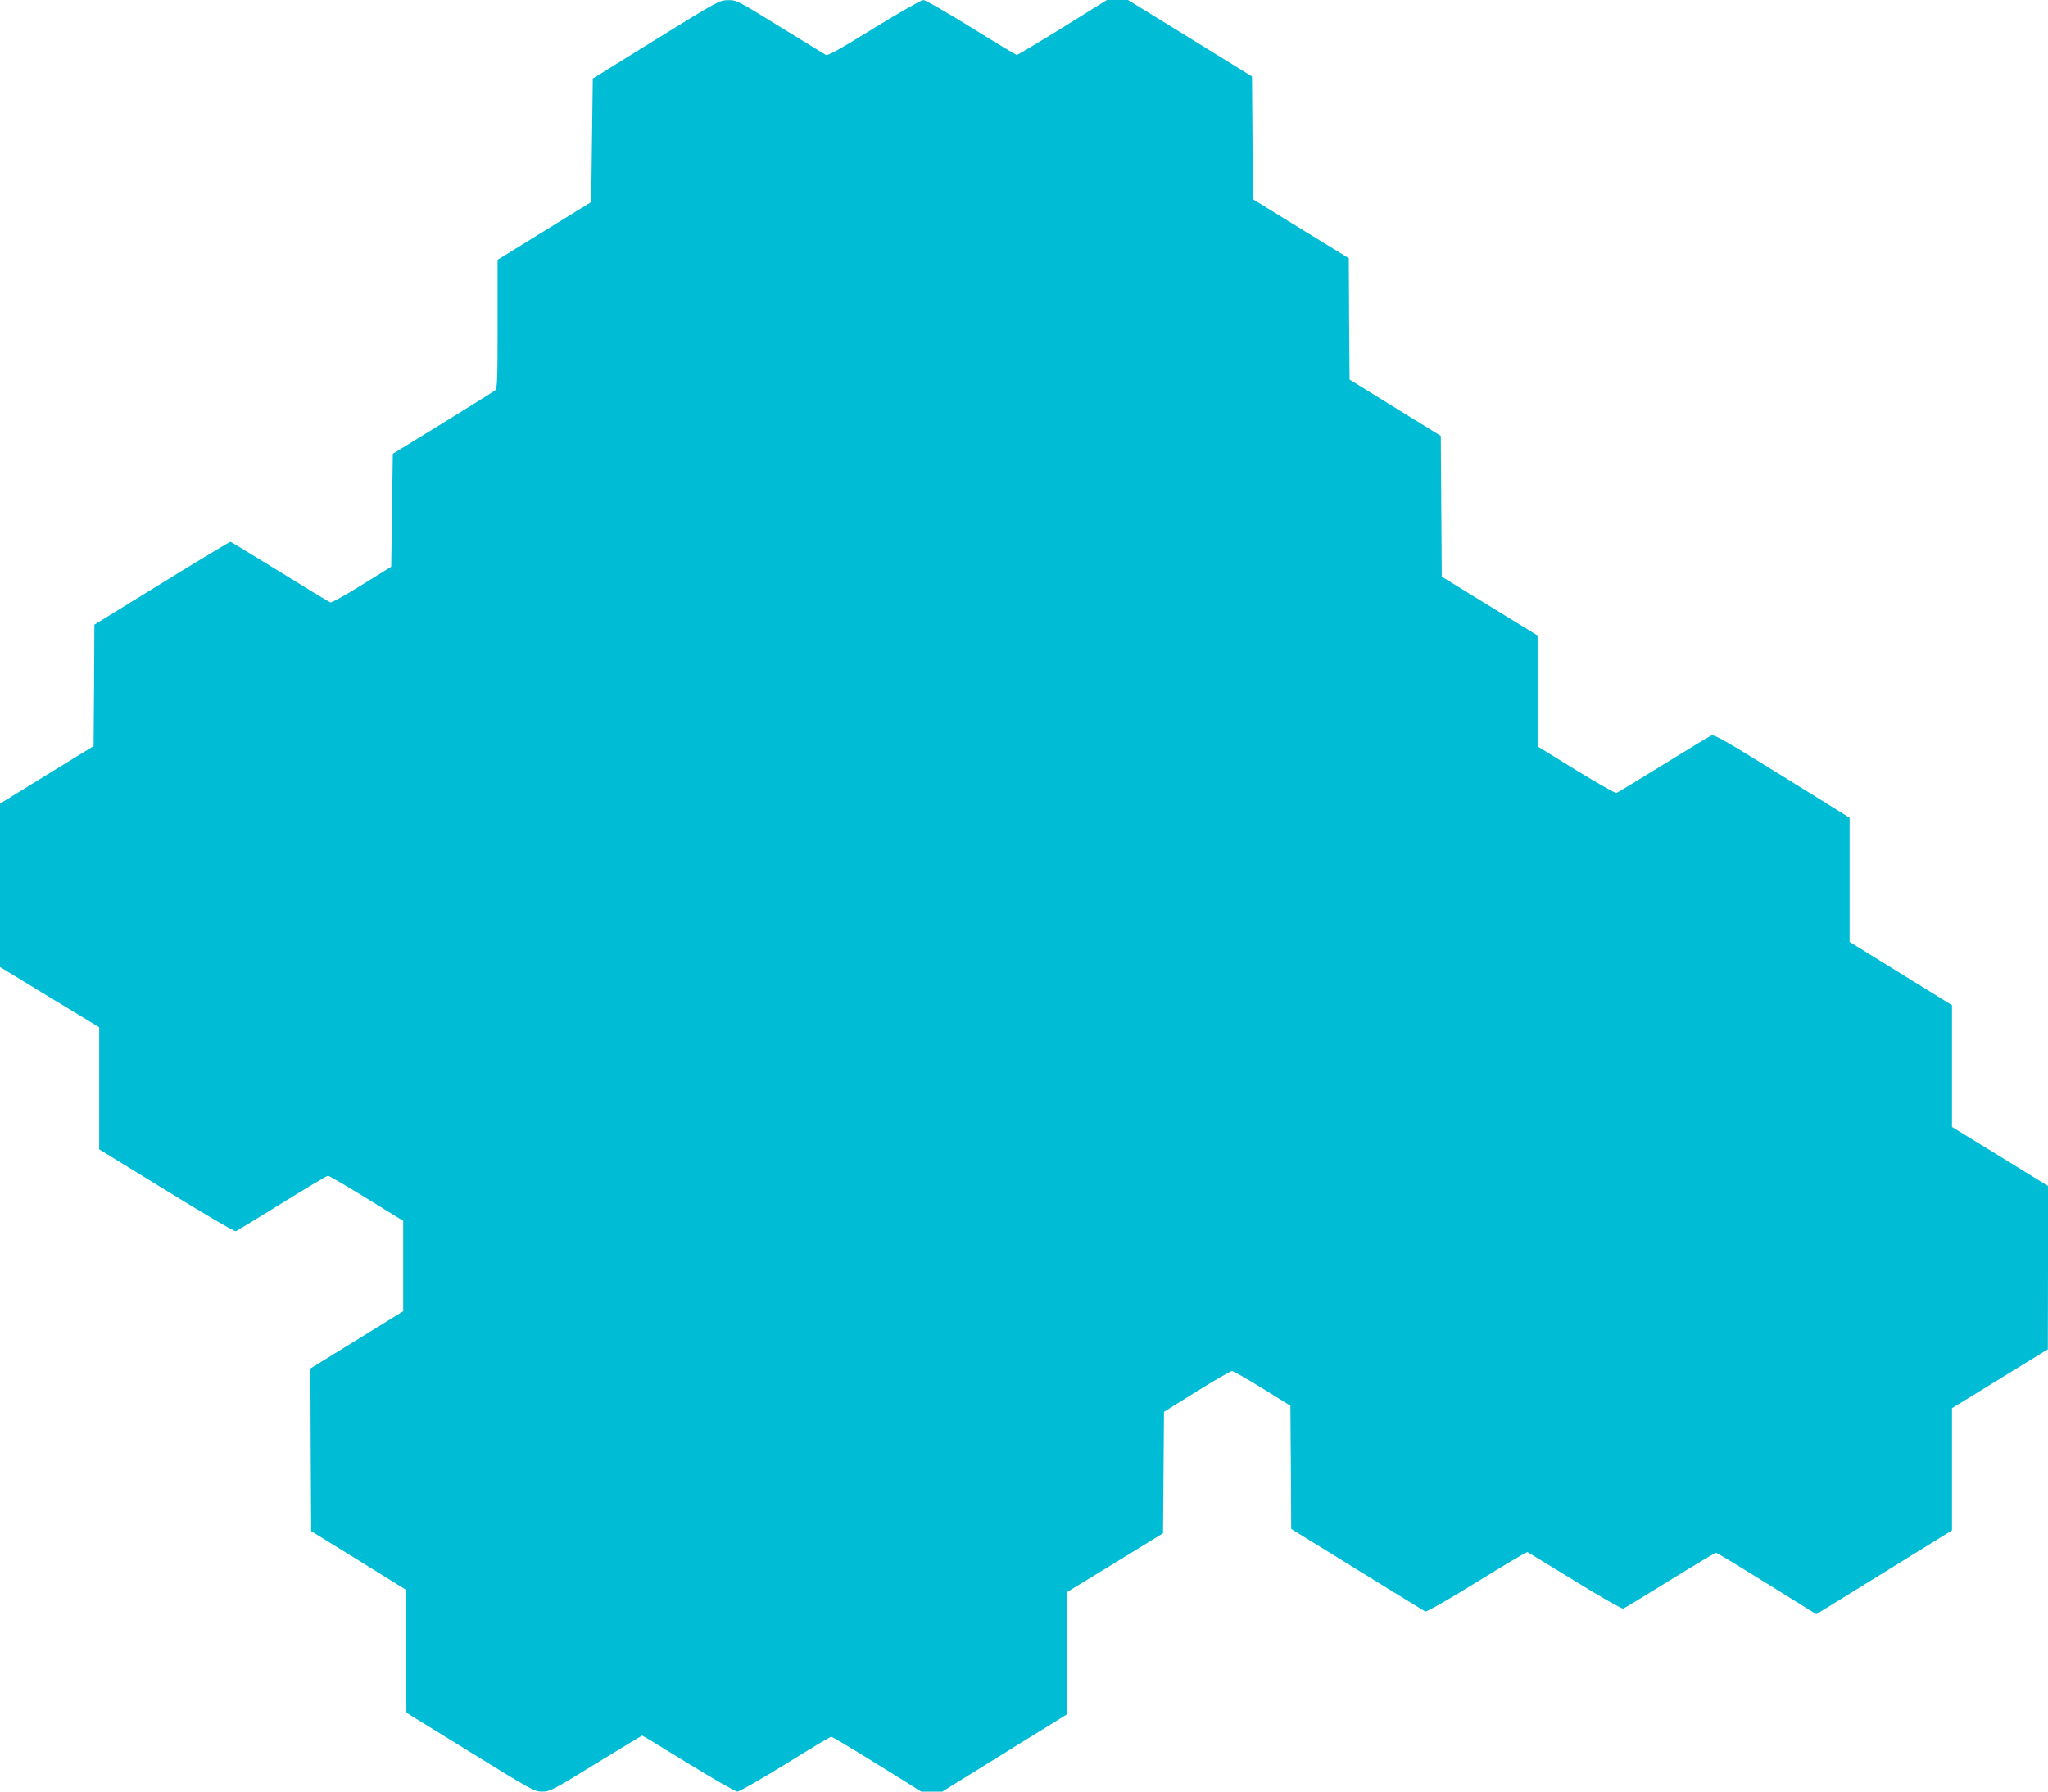
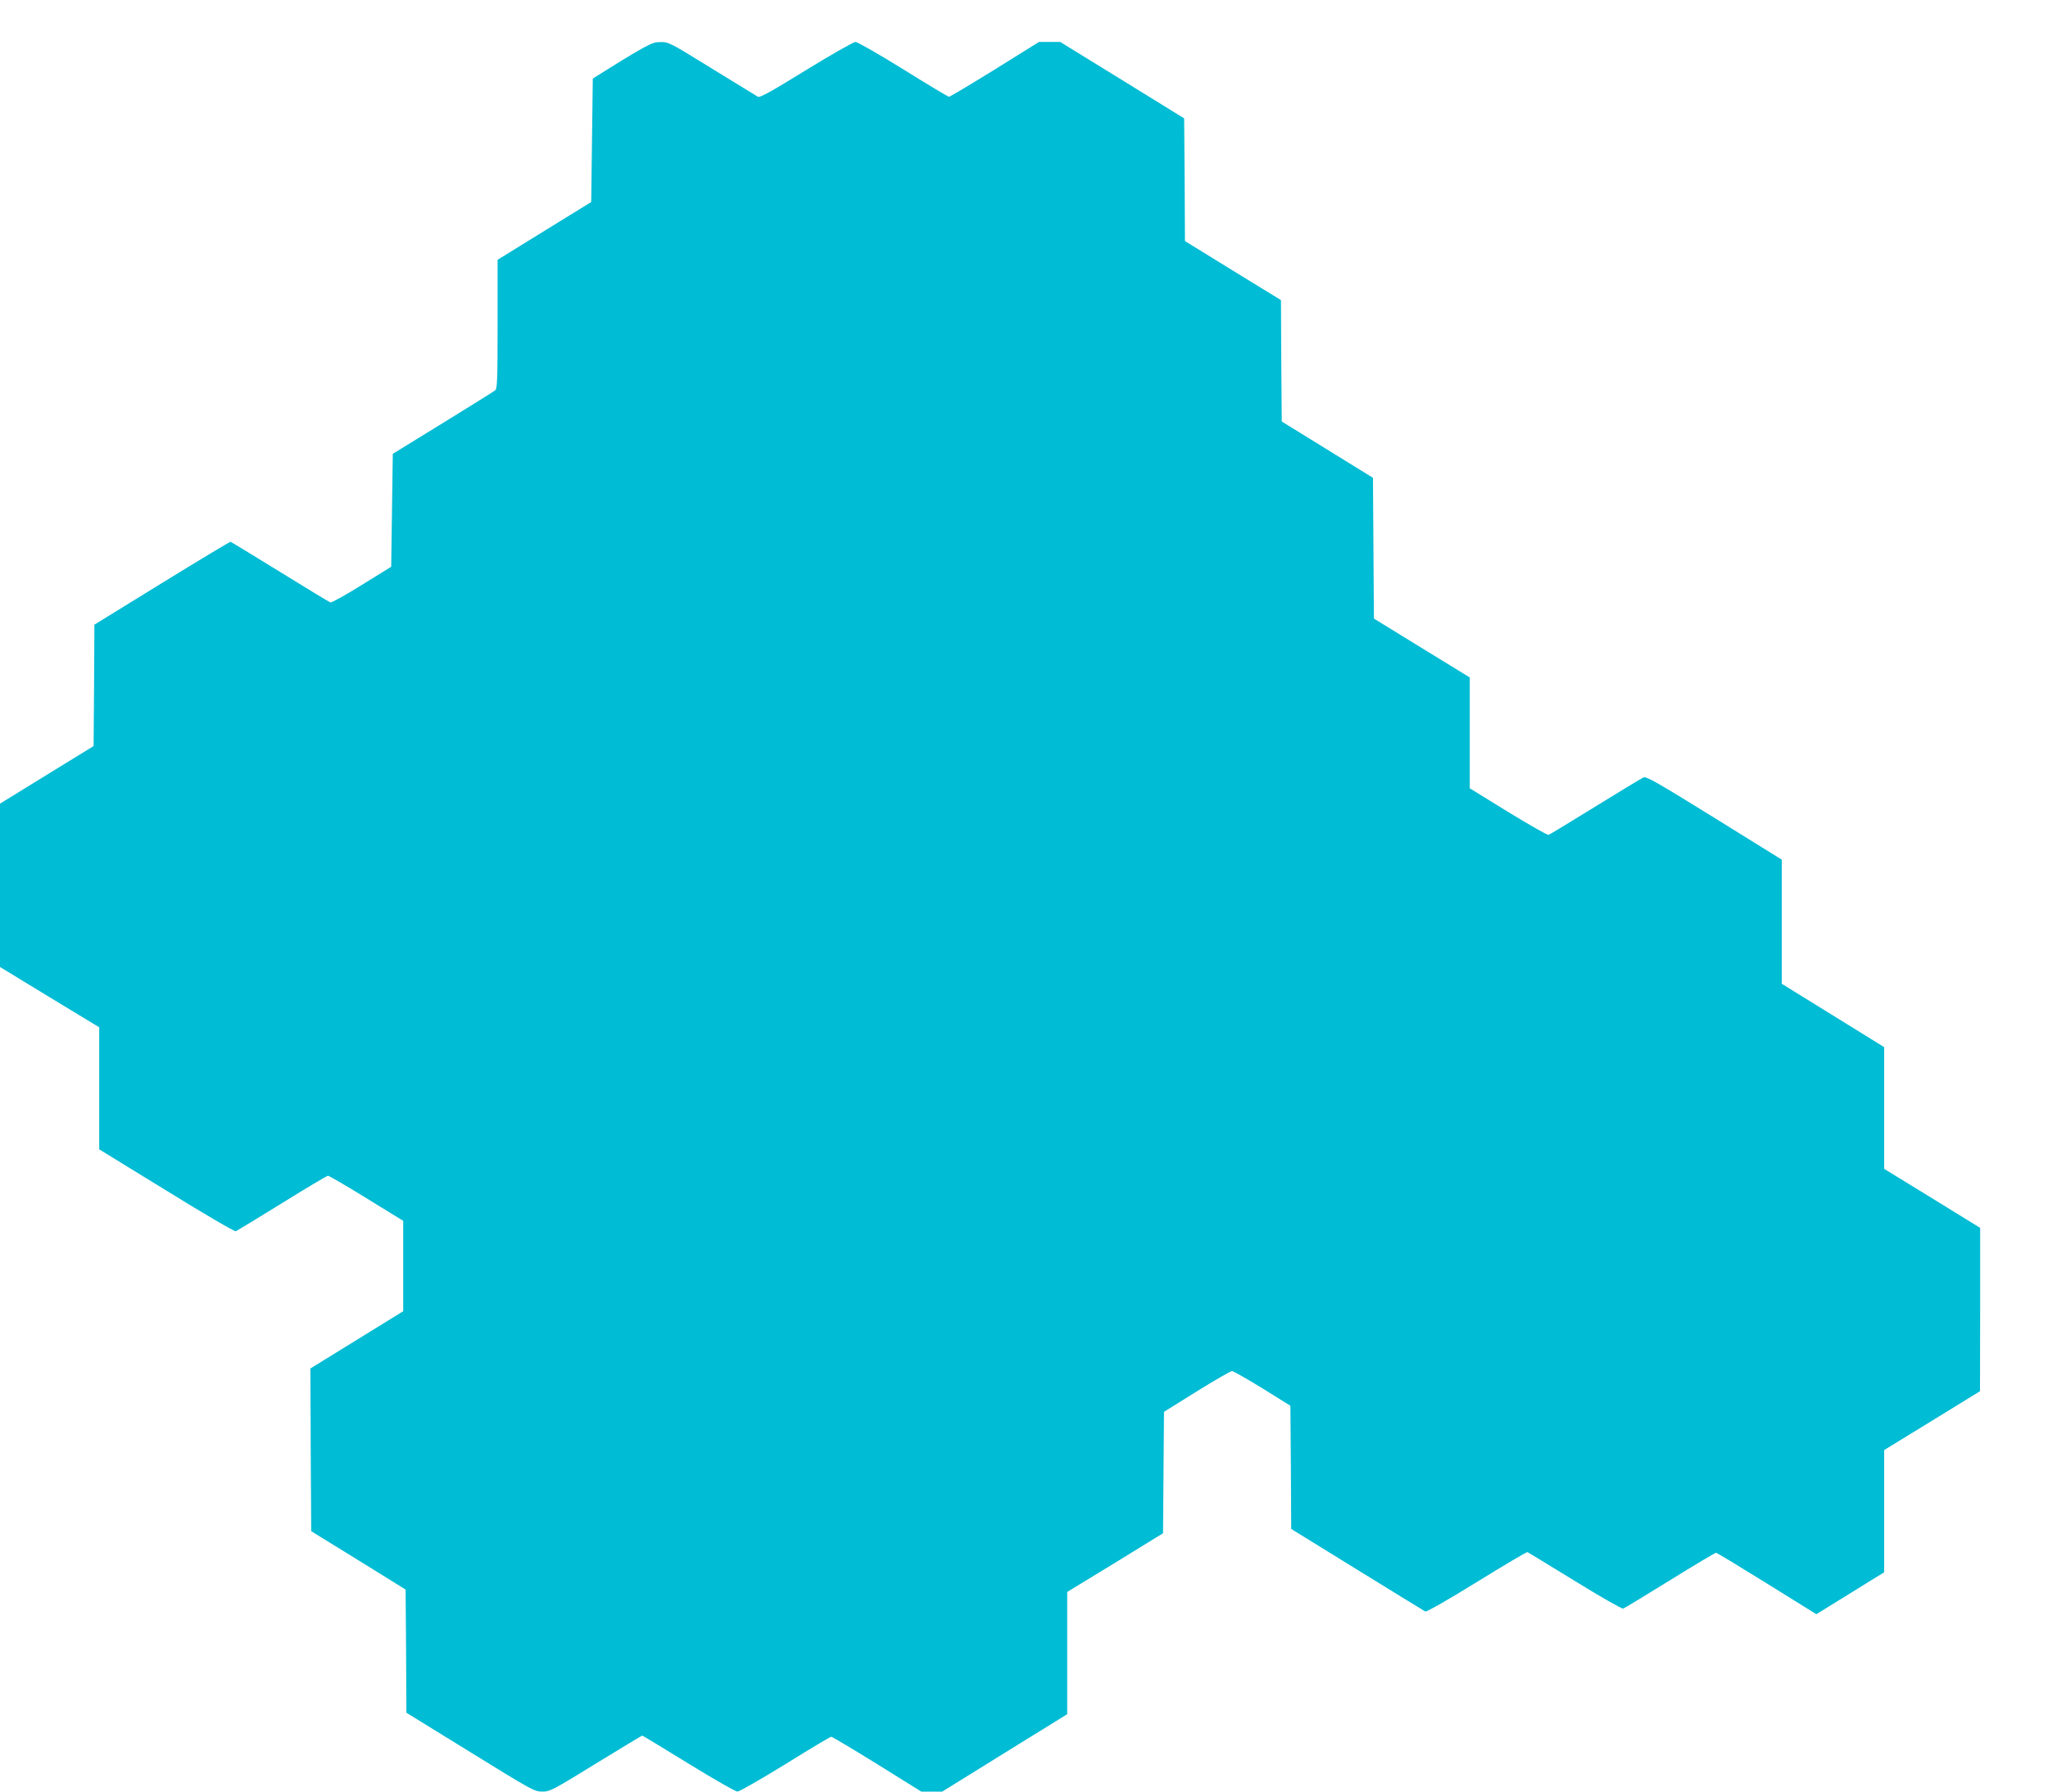
<svg xmlns="http://www.w3.org/2000/svg" version="1.0" width="1280pt" height="1120pt" viewBox="0 0 1280 1120" preserveAspectRatio="xMidYMid meet">
  <g transform="translate(0,1120) scale(0.1,-0.1)" fill="#00bcd4" stroke="none">
-     <path d="M4100 10954 l-395 -245 -5 -386 -5 -386 -292 -180 -293 -181 0 -402 c0 -345 -2 -403 -15 -414 -8 -7 -156 -99 -328 -205 l-312 -192 -5 -353 -5 -353 -184 -114 c-101 -63 -190 -112 -196 -109 -7 2 -149 88 -315 191 -166 102 -305 187 -309 188 -4 1 -197 -115 -429 -258 l-422 -260 -2 -379 -3 -380 -293 -180 -292 -180 0 -511 0 -510 310 -189 310 -188 0 -382 0 -381 420 -258 c231 -143 426 -257 434 -254 7 3 137 82 289 176 151 94 281 171 287 171 6 0 115 -63 241 -141 l229 -141 0 -283 0 -282 -290 -179 -290 -179 2 -509 3 -508 295 -182 295 -183 3 -385 2 -385 399 -246 c385 -238 401 -247 450 -247 49 0 65 9 335 175 157 96 287 175 290 175 3 0 133 -79 289 -175 156 -96 294 -175 306 -175 12 0 146 77 299 171 152 95 282 172 287 172 6 0 135 -77 287 -171 l276 -172 66 0 65 0 263 163 c145 90 320 199 391 242 l127 79 0 382 0 382 300 183 299 184 3 380 3 379 205 128 c113 70 212 127 220 127 8 0 94 -49 190 -108 l175 -109 3 -385 2 -385 413 -255 c226 -140 418 -257 425 -261 7 -4 138 70 322 184 170 105 313 190 317 187 5 -2 138 -84 297 -181 158 -98 294 -175 301 -172 8 3 139 82 292 177 153 95 283 172 288 172 6 0 149 -87 318 -192 l309 -192 62 38 c34 21 225 139 424 262 l362 224 0 382 0 382 300 184 299 184 1 511 0 510 -300 185 -300 184 0 381 0 380 -320 198 -320 198 0 388 0 388 -422 262 c-355 220 -425 260 -442 252 -12 -5 -147 -87 -301 -182 -154 -95 -285 -175 -292 -177 -7 -3 -120 62 -253 143 l-240 148 0 346 0 347 -300 184 -299 184 -3 440 -3 440 -285 176 -285 176 -3 379 -2 380 -300 184 -300 185 -2 384 -3 383 -387 239 -388 239 -66 0 -66 0 -276 -172 c-152 -94 -281 -171 -287 -171 -5 0 -134 77 -286 172 -152 94 -286 171 -298 171 -12 0 -151 -79 -309 -176 -218 -135 -290 -174 -301 -167 -9 5 -138 85 -287 176 -265 164 -271 167 -325 166 -53 -1 -64 -7 -449 -245z" />
+     <path d="M4100 10954 l-395 -245 -5 -386 -5 -386 -292 -180 -293 -181 0 -402 c0 -345 -2 -403 -15 -414 -8 -7 -156 -99 -328 -205 l-312 -192 -5 -353 -5 -353 -184 -114 c-101 -63 -190 -112 -196 -109 -7 2 -149 88 -315 191 -166 102 -305 187 -309 188 -4 1 -197 -115 -429 -258 l-422 -260 -2 -379 -3 -380 -293 -180 -292 -180 0 -511 0 -510 310 -189 310 -188 0 -382 0 -381 420 -258 c231 -143 426 -257 434 -254 7 3 137 82 289 176 151 94 281 171 287 171 6 0 115 -63 241 -141 l229 -141 0 -283 0 -282 -290 -179 -290 -179 2 -509 3 -508 295 -182 295 -183 3 -385 2 -385 399 -246 c385 -238 401 -247 450 -247 49 0 65 9 335 175 157 96 287 175 290 175 3 0 133 -79 289 -175 156 -96 294 -175 306 -175 12 0 146 77 299 171 152 95 282 172 287 172 6 0 135 -77 287 -171 l276 -172 66 0 65 0 263 163 c145 90 320 199 391 242 l127 79 0 382 0 382 300 183 299 184 3 380 3 379 205 128 c113 70 212 127 220 127 8 0 94 -49 190 -108 l175 -109 3 -385 2 -385 413 -255 c226 -140 418 -257 425 -261 7 -4 138 70 322 184 170 105 313 190 317 187 5 -2 138 -84 297 -181 158 -98 294 -175 301 -172 8 3 139 82 292 177 153 95 283 172 288 172 6 0 149 -87 318 -192 l309 -192 62 38 l362 224 0 382 0 382 300 184 299 184 1 511 0 510 -300 185 -300 184 0 381 0 380 -320 198 -320 198 0 388 0 388 -422 262 c-355 220 -425 260 -442 252 -12 -5 -147 -87 -301 -182 -154 -95 -285 -175 -292 -177 -7 -3 -120 62 -253 143 l-240 148 0 346 0 347 -300 184 -299 184 -3 440 -3 440 -285 176 -285 176 -3 379 -2 380 -300 184 -300 185 -2 384 -3 383 -387 239 -388 239 -66 0 -66 0 -276 -172 c-152 -94 -281 -171 -287 -171 -5 0 -134 77 -286 172 -152 94 -286 171 -298 171 -12 0 -151 -79 -309 -176 -218 -135 -290 -174 -301 -167 -9 5 -138 85 -287 176 -265 164 -271 167 -325 166 -53 -1 -64 -7 -449 -245z" />
  </g>
</svg>